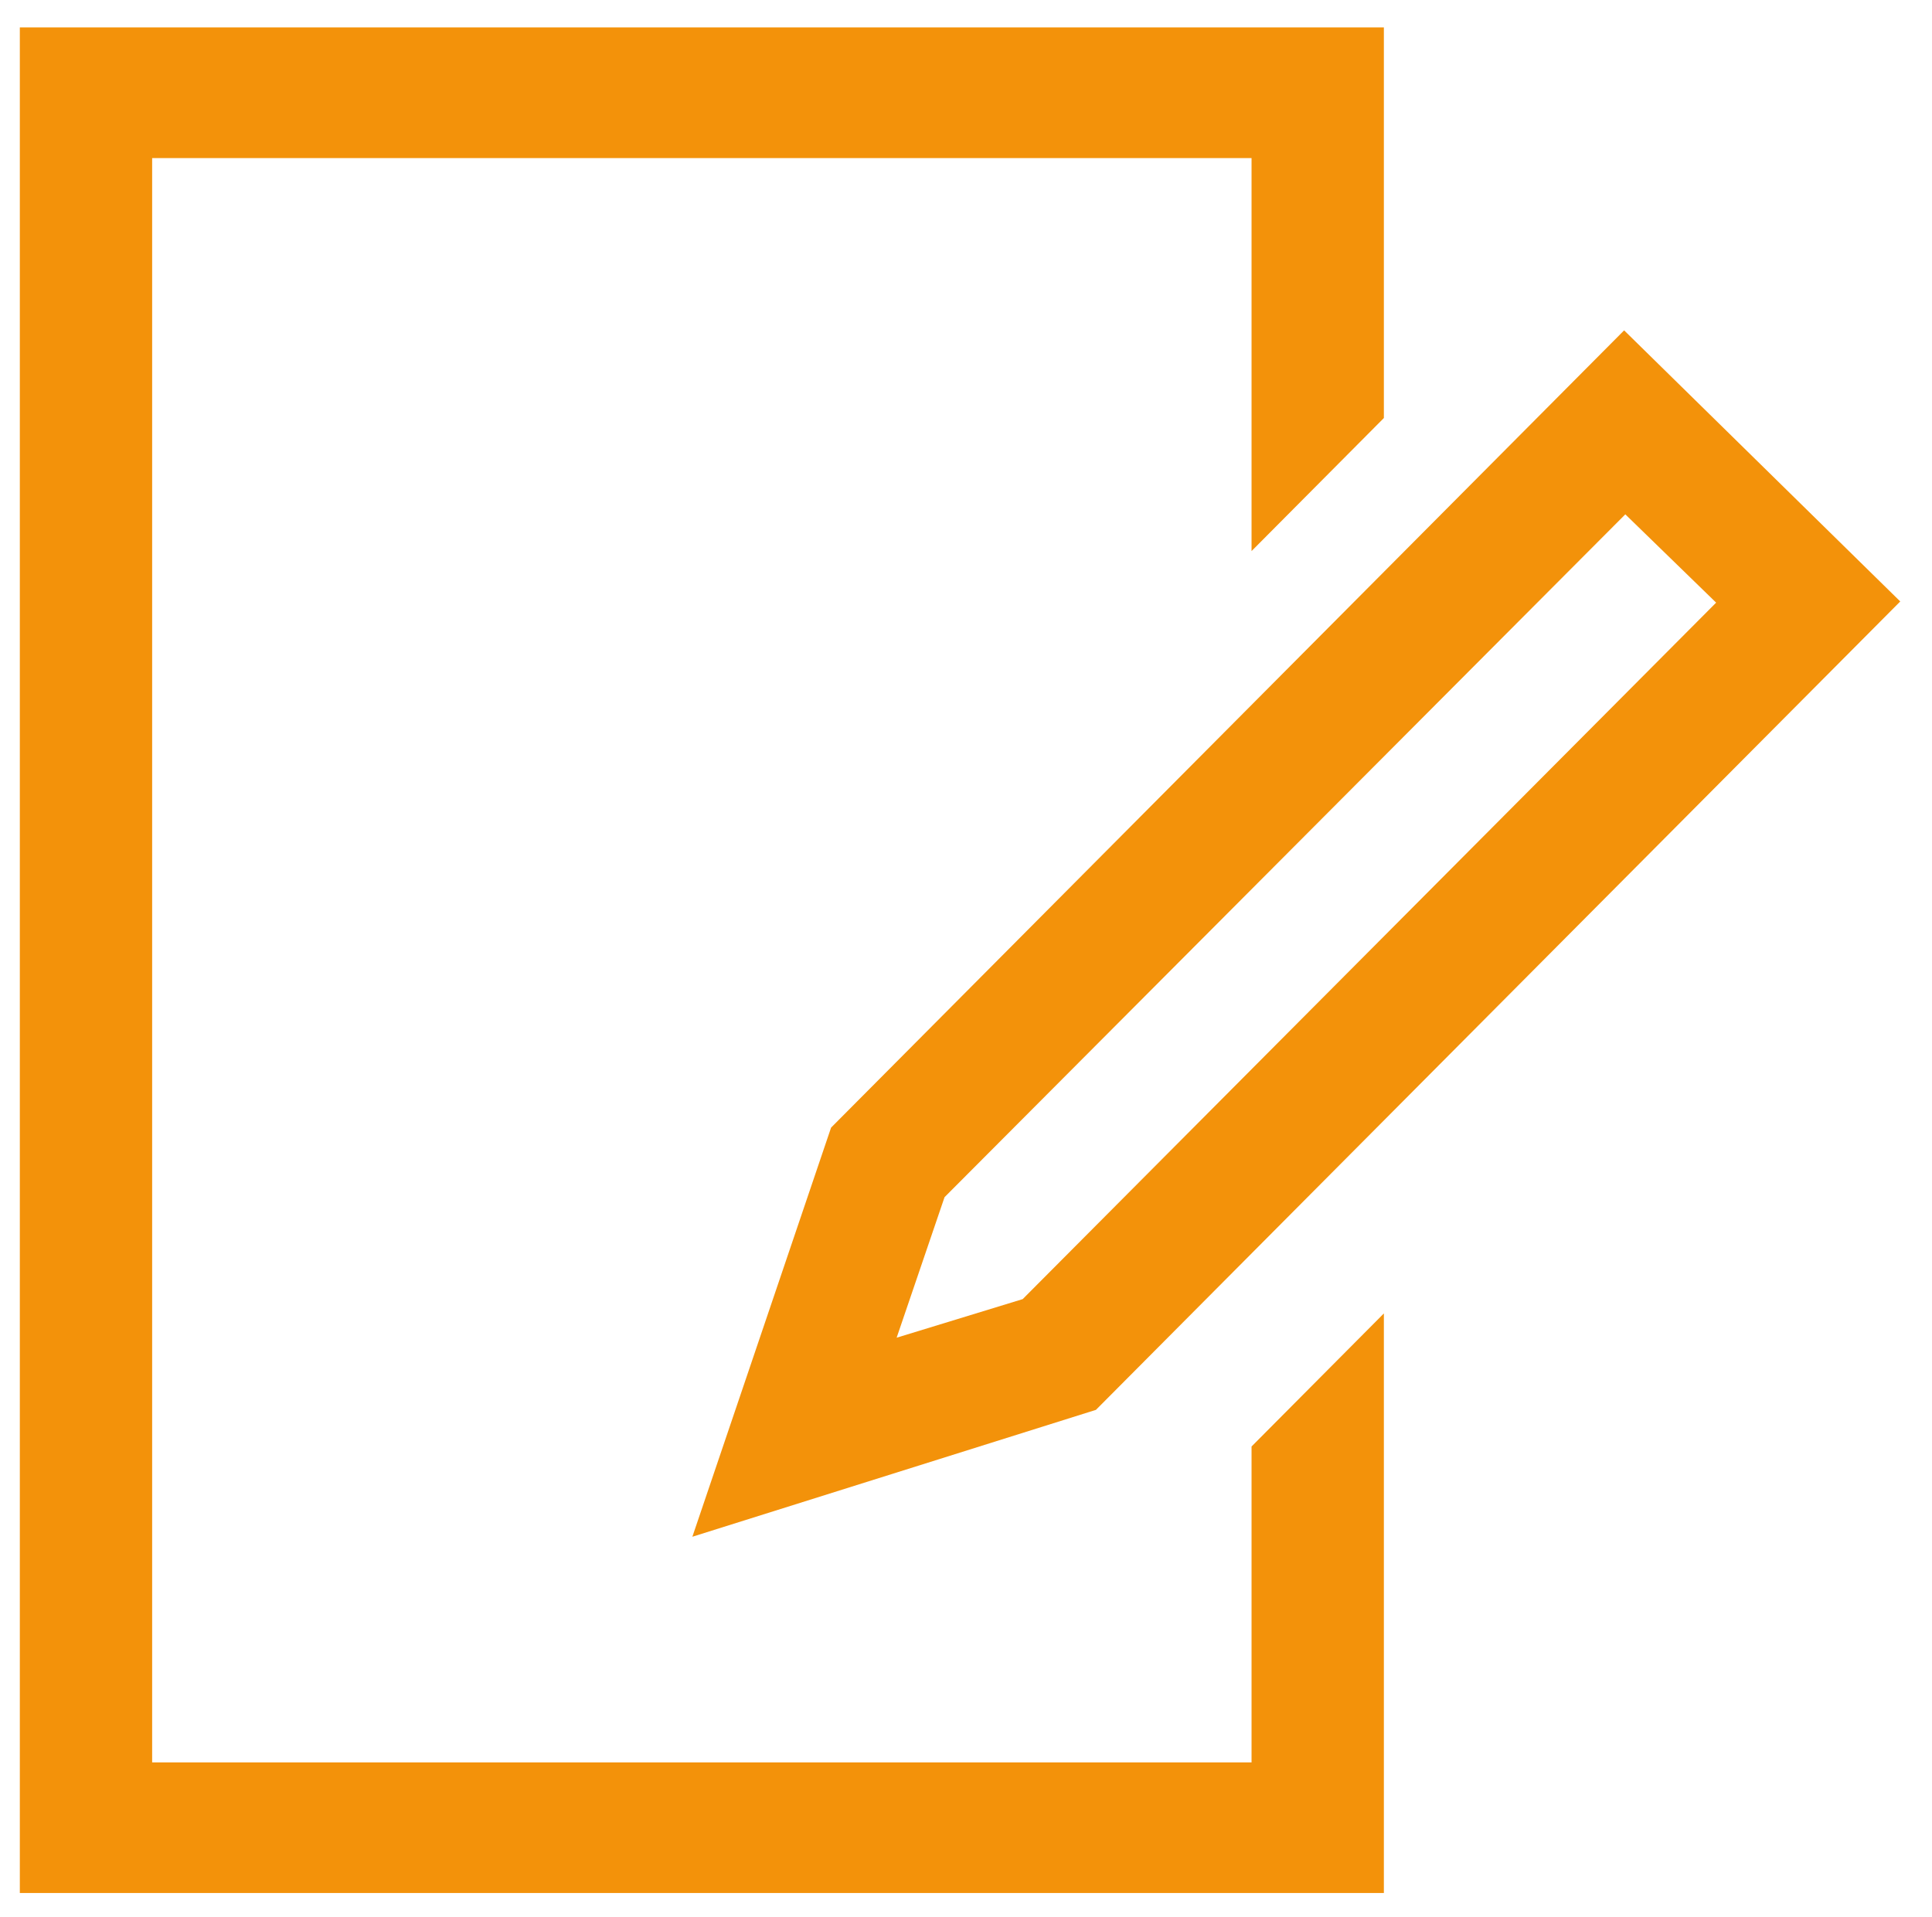
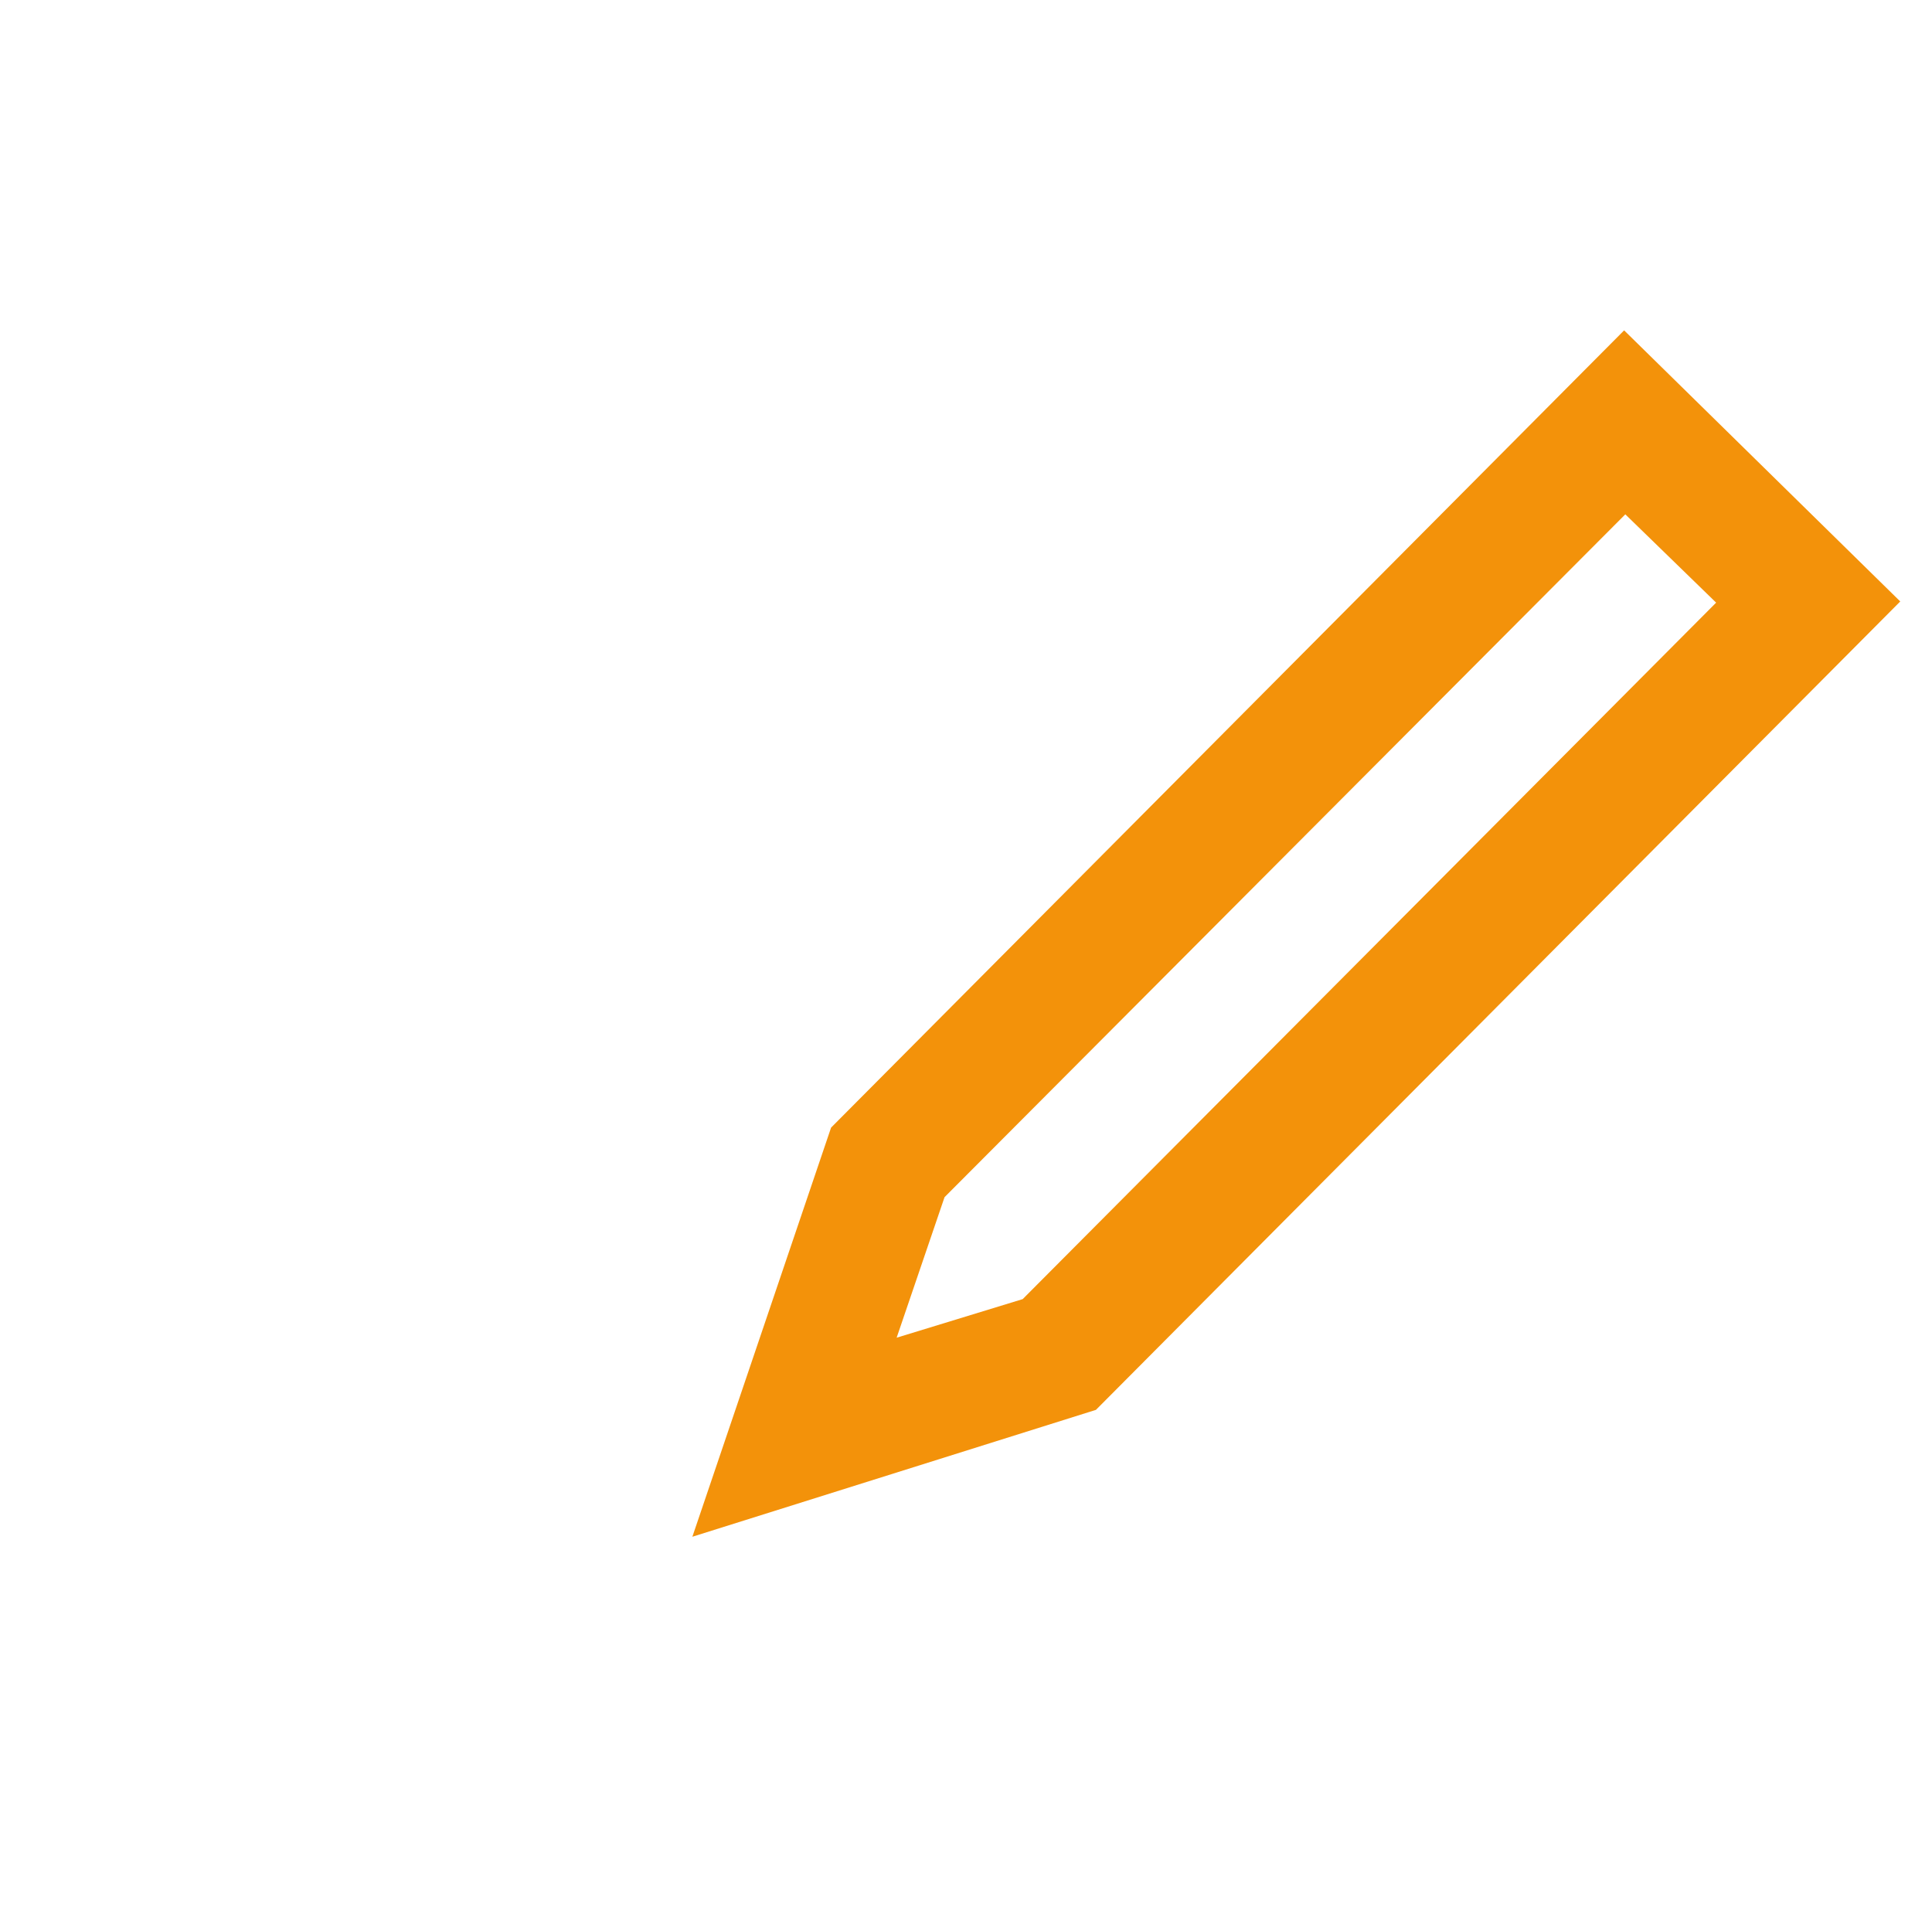
<svg xmlns="http://www.w3.org/2000/svg" version="1.1" id="Ebene_1" x="0px" y="0px" viewBox="0 0 178.28 176.96" style="enable-background:new 0 0 178.28 176.96;" xml:space="preserve">
  <style type="text/css">
	.st0{fill:#F3920A;}
</style>
  <g>
-     <polygon class="st0" points="115.49,133.5 115.49,162.66 14.04,162.66 14.04,14.59 115.49,14.59 115.49,50.86 127.7,38.58    127.7,2.53 1.83,2.53 1.83,174.71 127.7,174.71 127.7,121.22  " />
    <path class="st0" d="M63.89,141.83l12.8-37.76l73.18-73.58l25.48,25.02l-74.22,74.61L63.89,141.83z M87.16,110.49l-4.42,12.97   l11.63-3.56l63.99-64.28l-8.38-8.15L87.16,110.49z" />
  </g>
</svg>